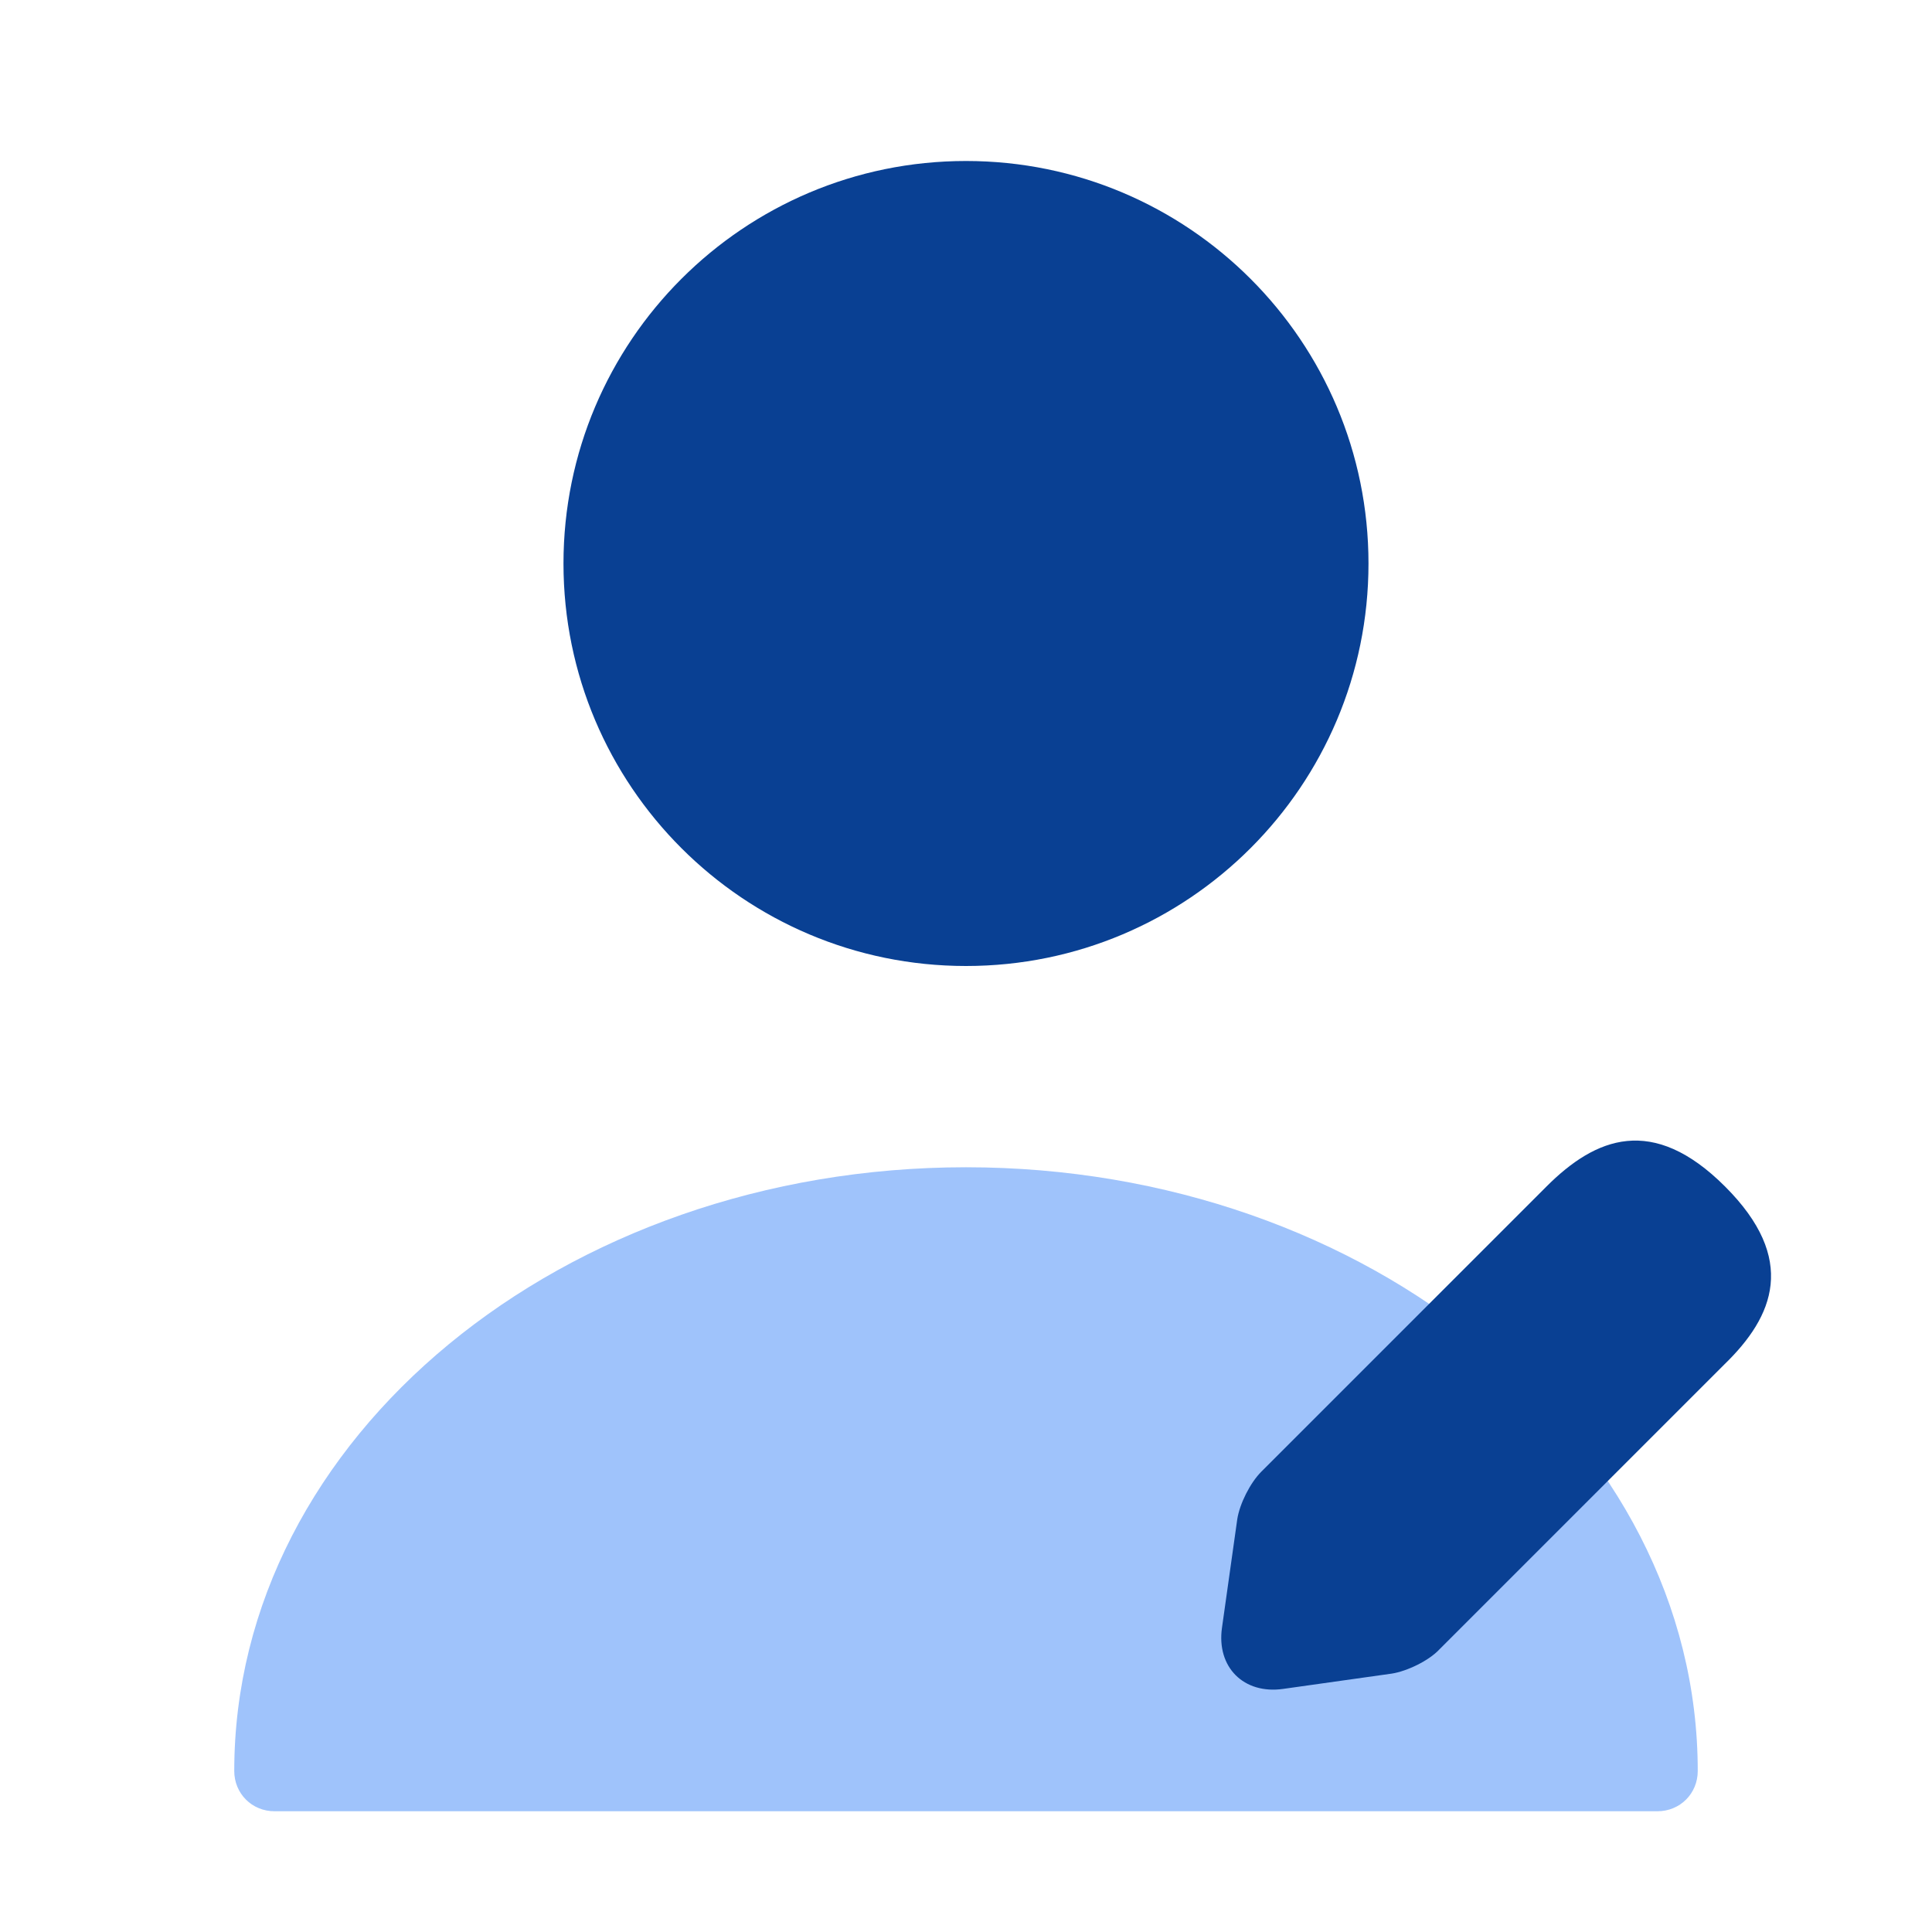
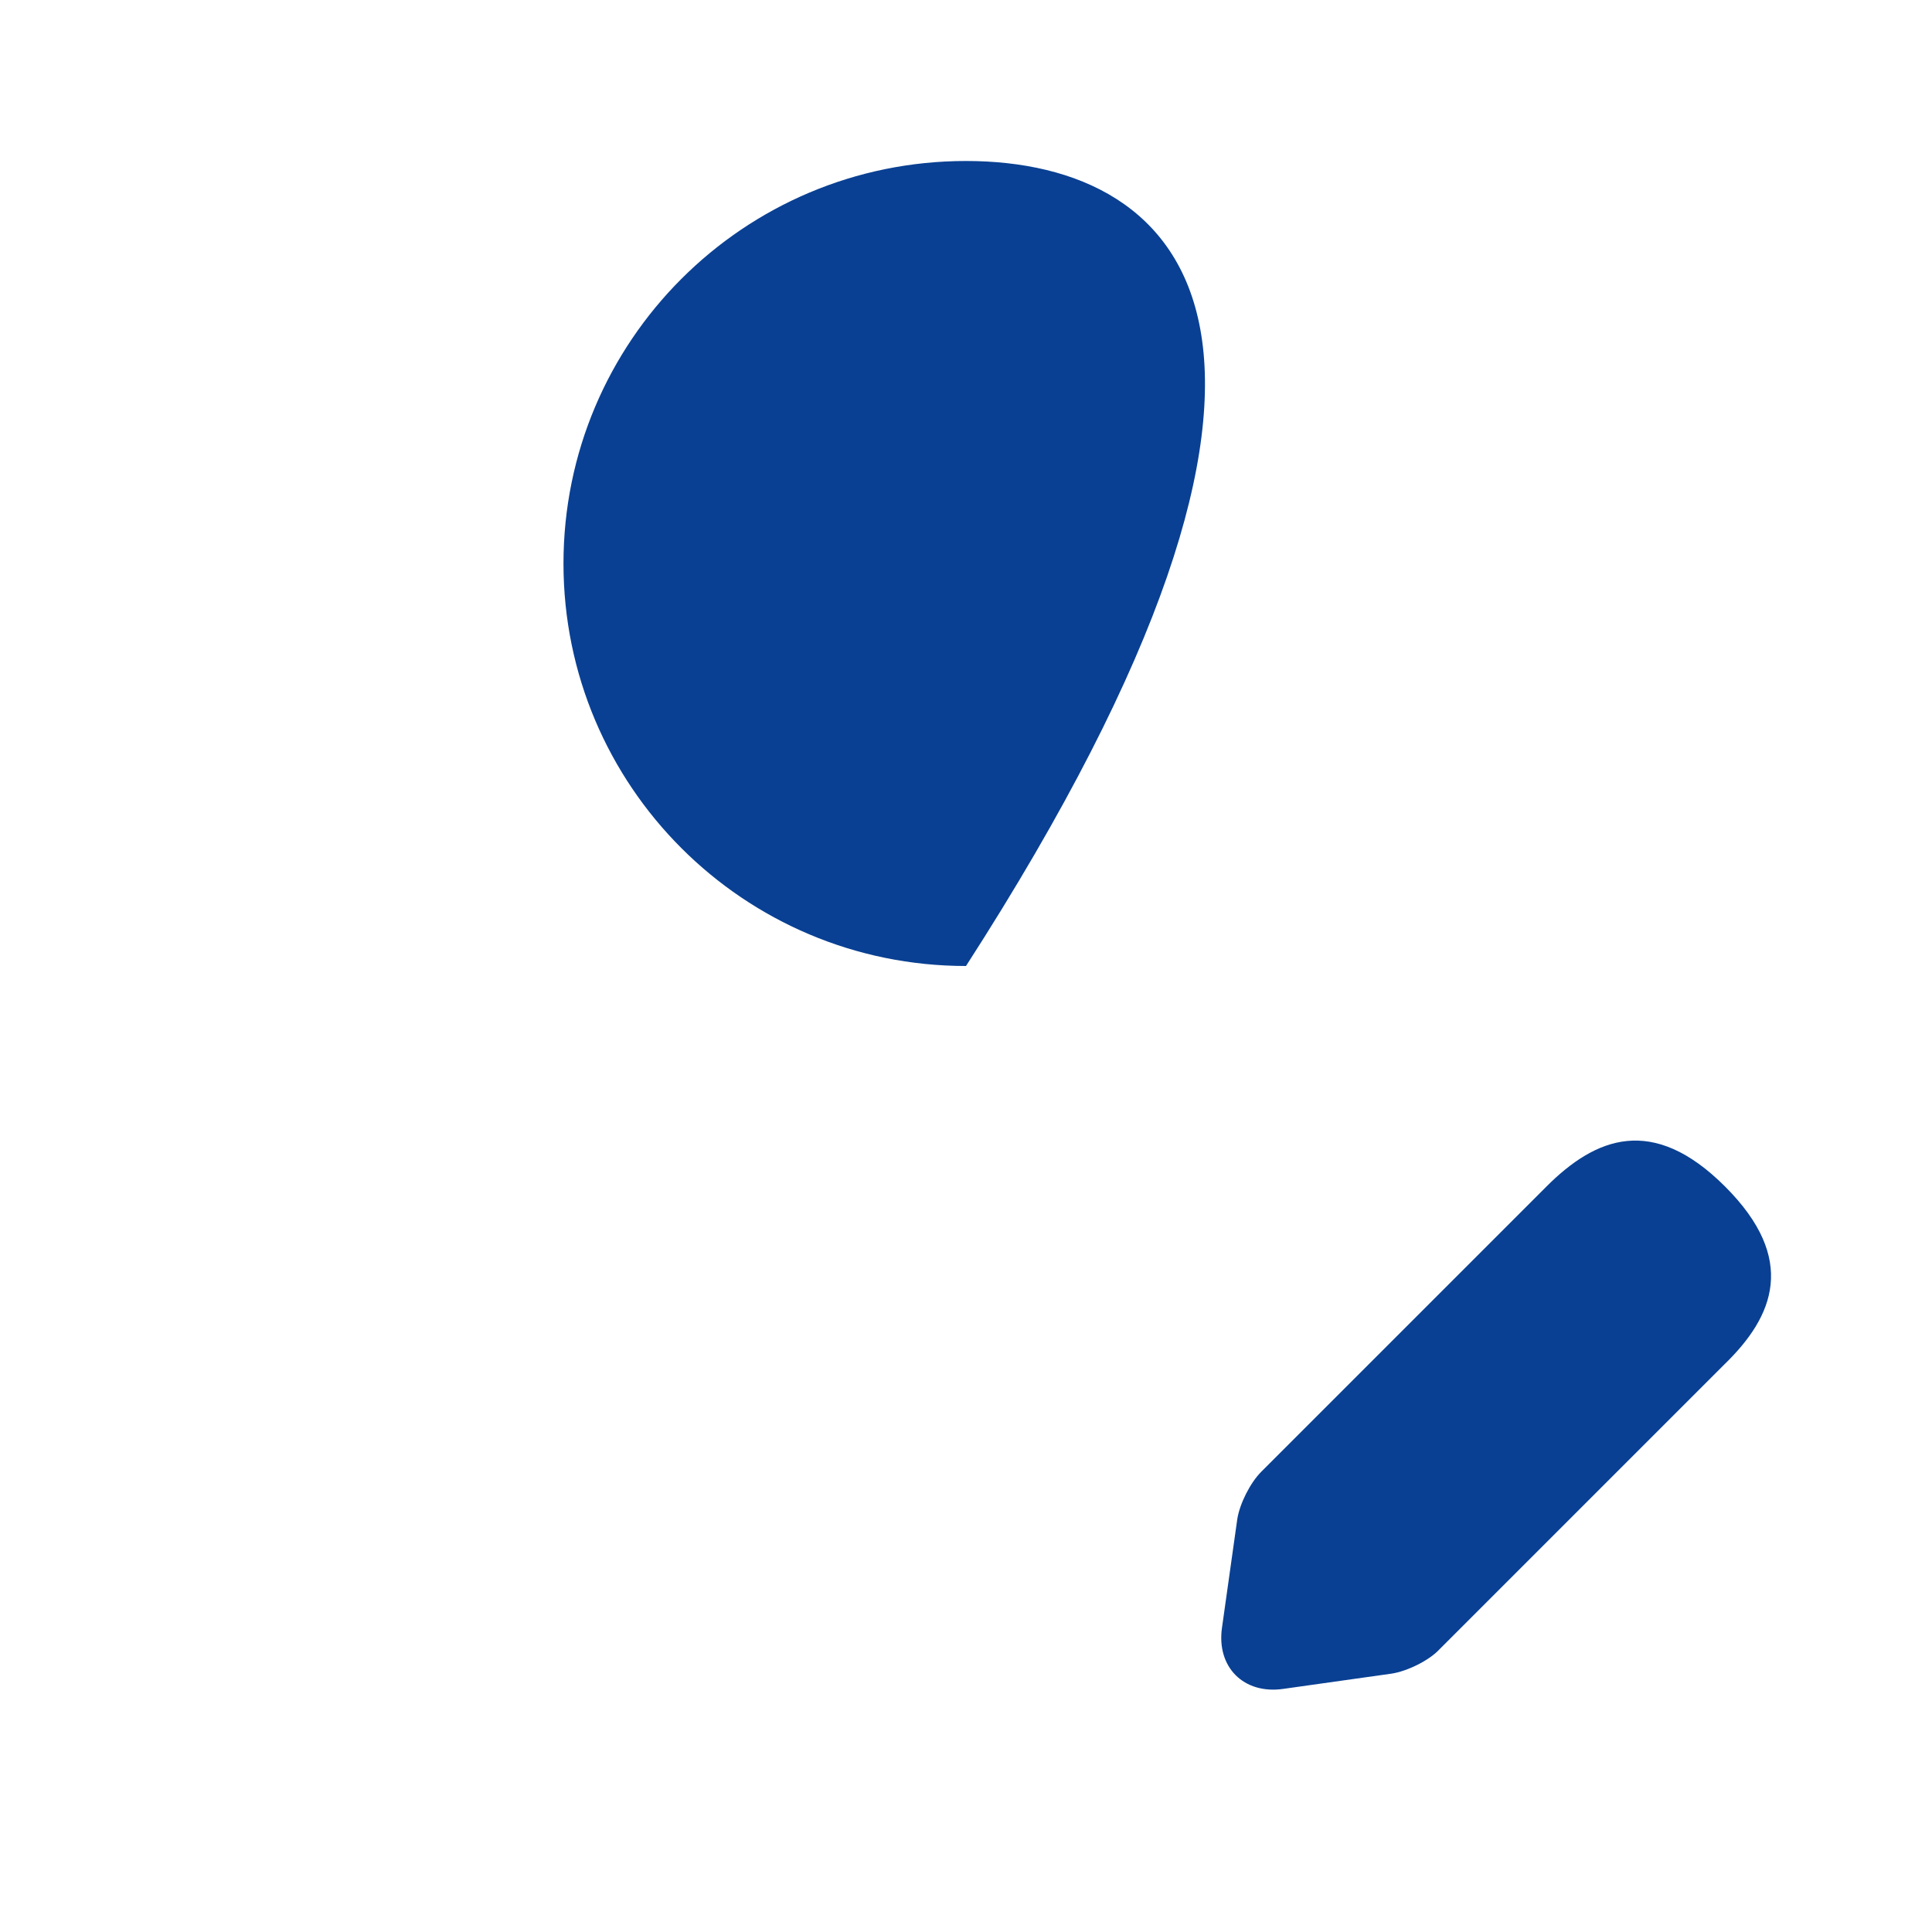
<svg xmlns="http://www.w3.org/2000/svg" width="64" height="64" viewBox="0 0 64 64" fill="none">
-   <path d="M32 32C39.364 32 45.333 26.03 45.333 18.667C45.333 11.303 39.364 5.333 32 5.333C24.636 5.333 18.666 11.303 18.666 18.667C18.666 26.03 24.636 32 32 32Z" fill="#094093" />
-   <path opacity="0.4" d="M32 38.667C18.64 38.667 7.76 47.627 7.76 58.667C7.76 59.413 8.346 60 9.093 60H54.907C55.653 60 56.24 59.413 56.24 58.667C56.24 47.627 45.36 38.667 32 38.667Z" fill="#0F6AF5" />
+   <path d="M32 32C45.333 11.303 39.364 5.333 32 5.333C24.636 5.333 18.666 11.303 18.666 18.667C18.666 26.03 24.636 32 32 32Z" fill="#094093" />
  <path d="M57.147 39.307C54.747 36.907 52.853 37.68 51.227 39.307L41.787 48.747C41.413 49.12 41.067 49.813 40.987 50.32L40.48 53.92C40.293 55.227 41.2 56.133 42.507 55.947L46.106 55.44C46.613 55.36 47.333 55.013 47.68 54.64L57.12 45.2C58.773 43.6 59.547 41.707 57.147 39.307Z" fill="#094093" />
</svg>